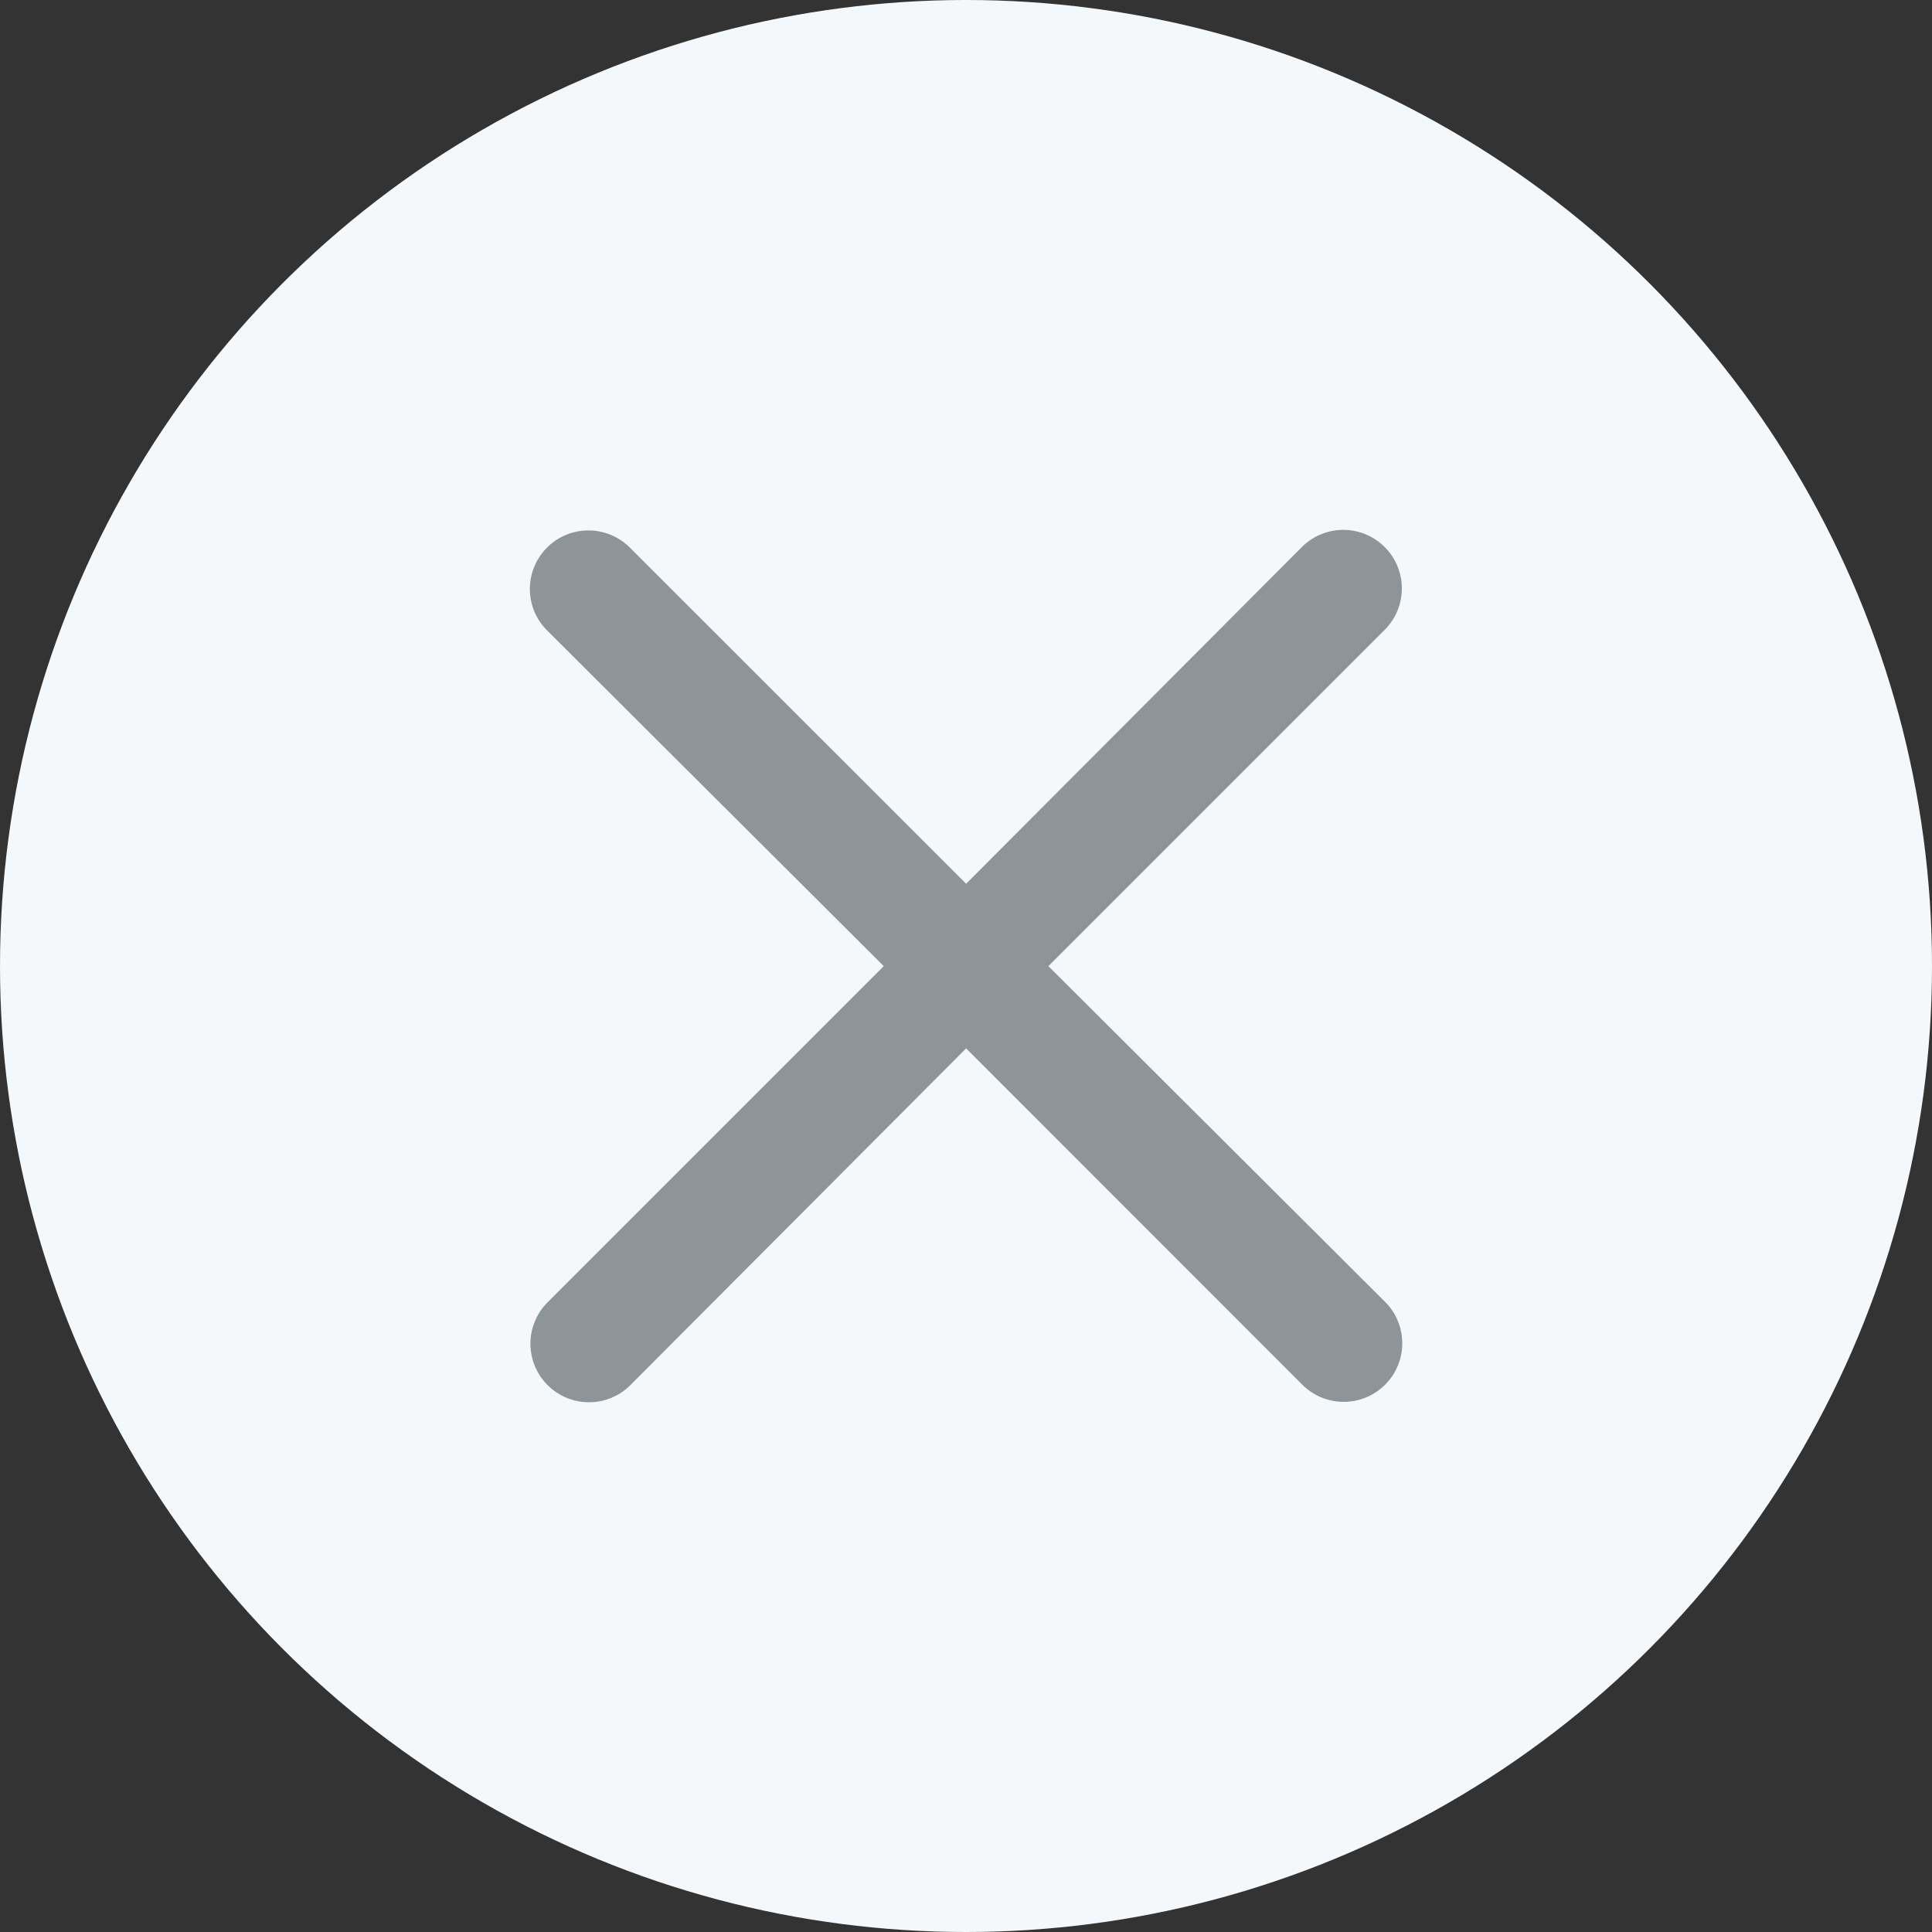
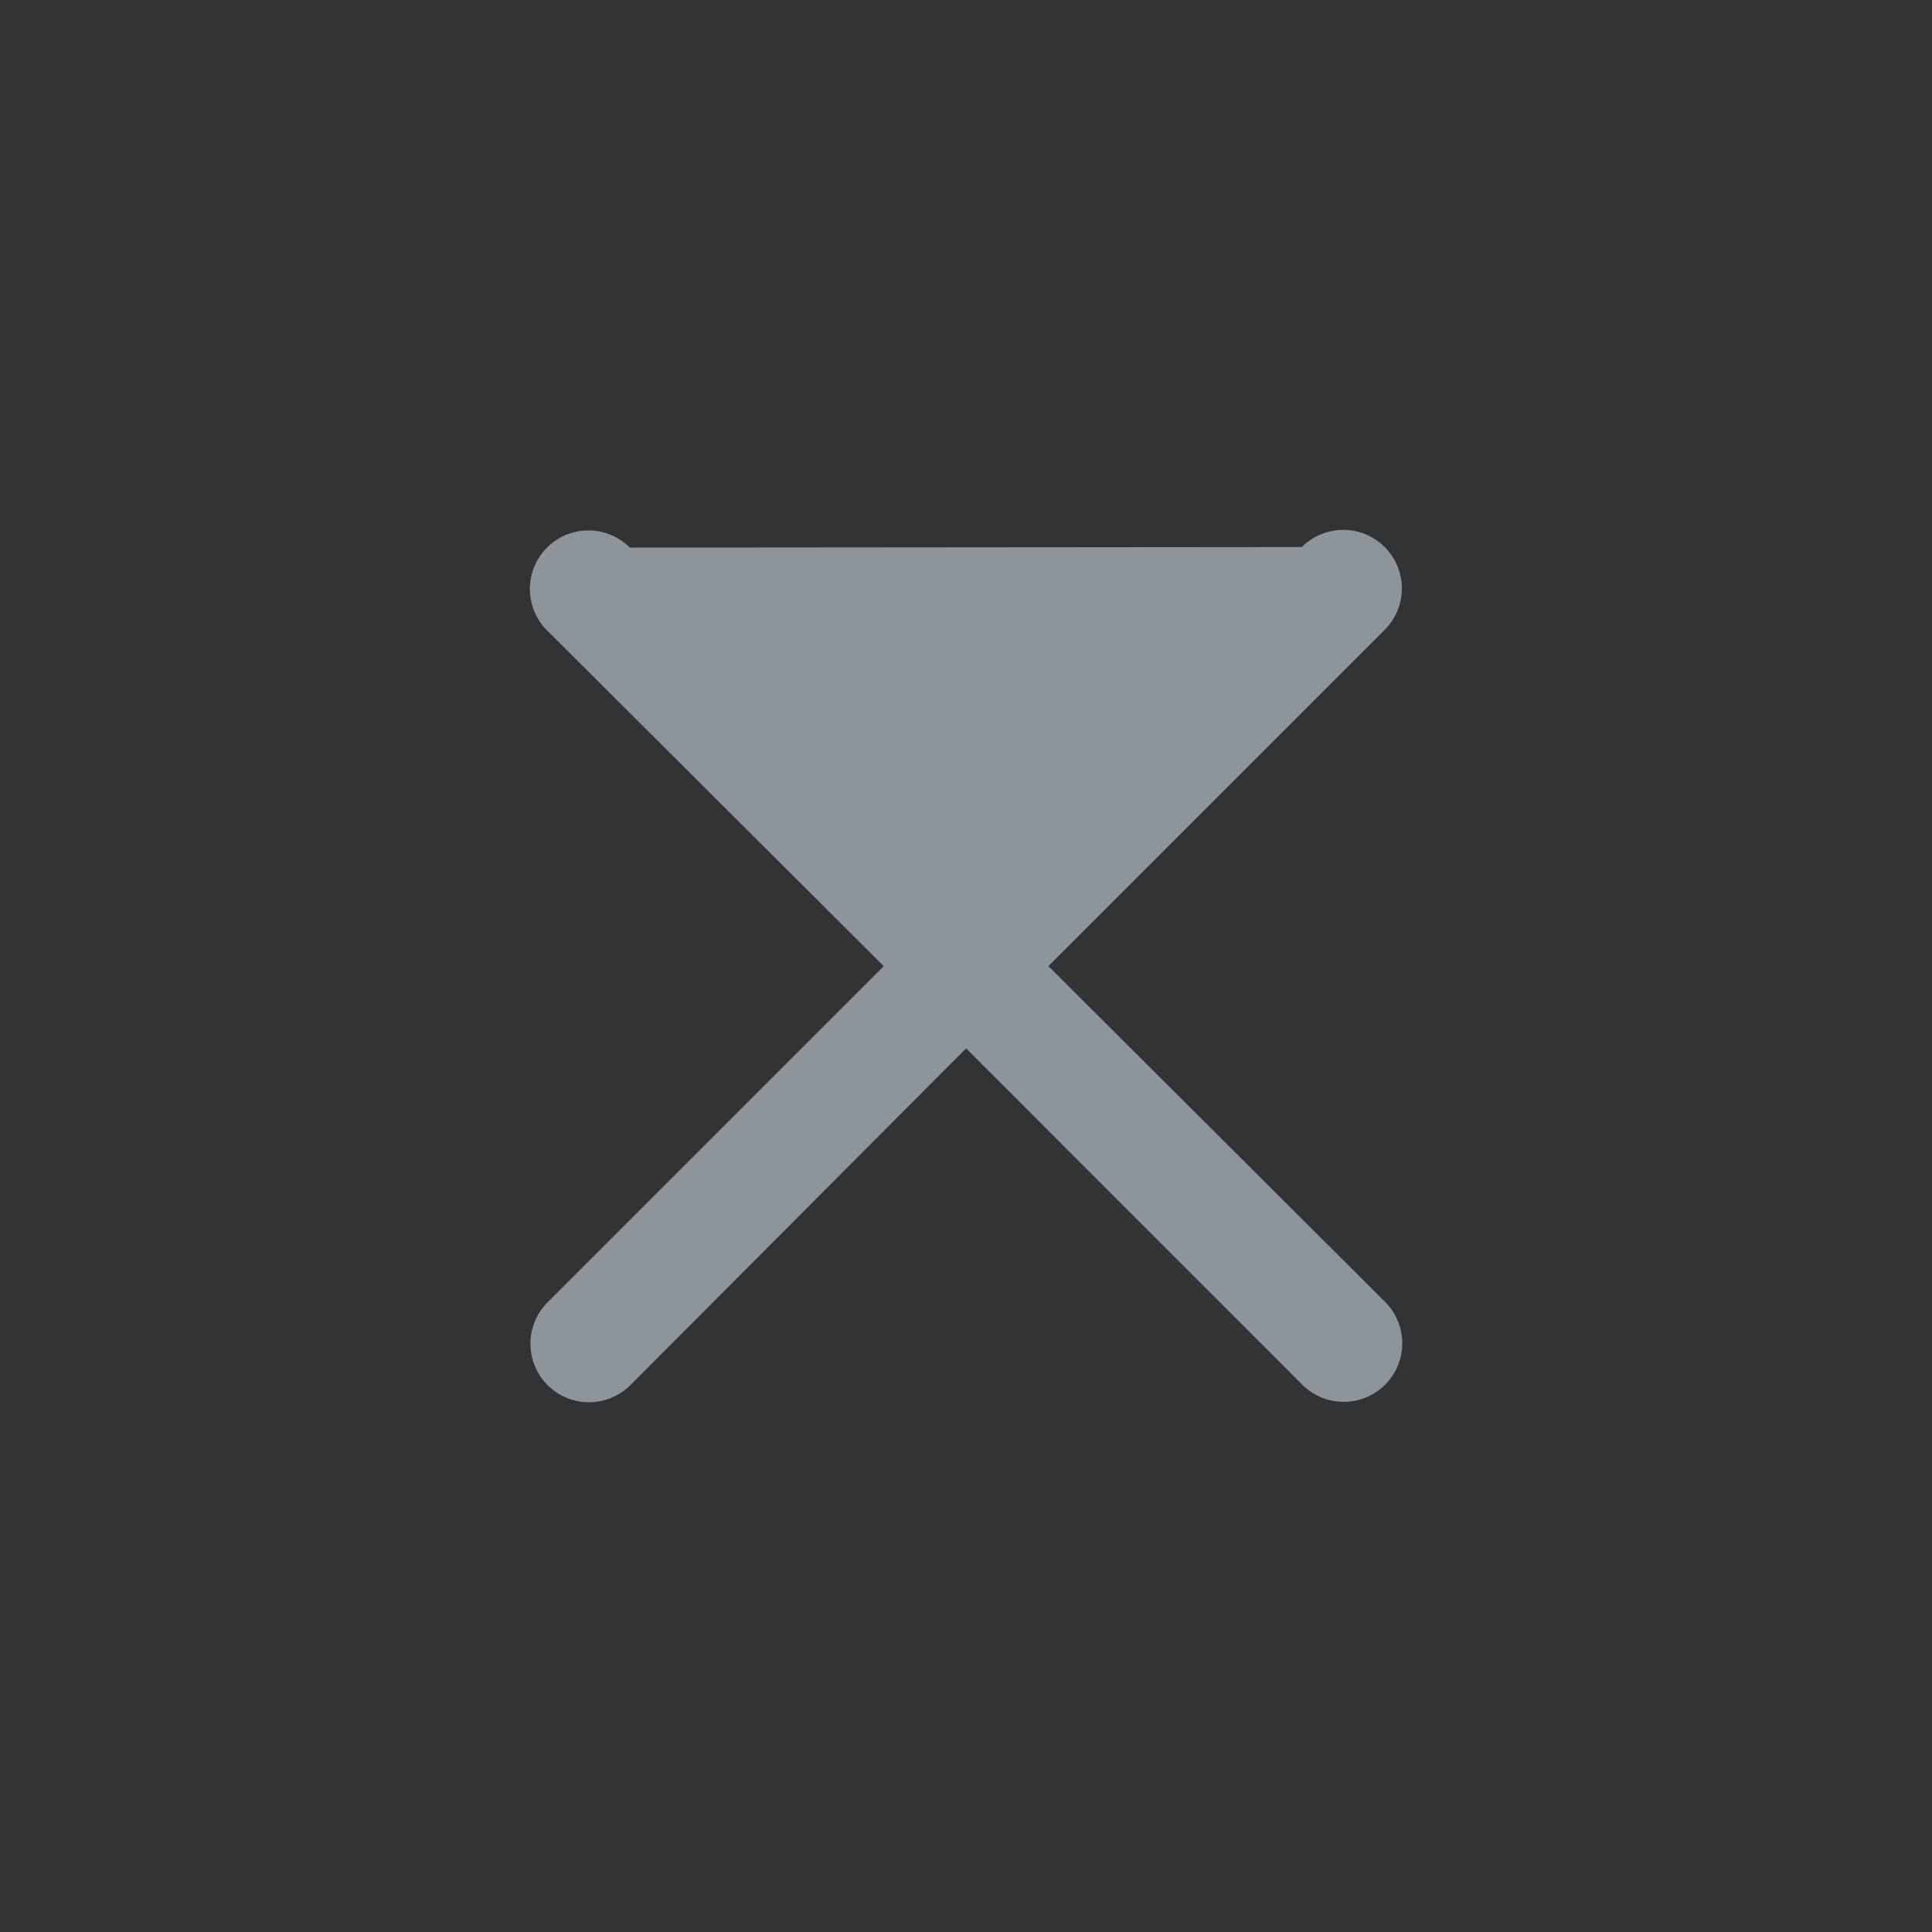
<svg xmlns="http://www.w3.org/2000/svg" width="14" height="14" viewBox="0 0 14 14">
  <rect x="0" y="0" width="14" height="14" fill="#333333" stroke="none" />
  <g transform="translate(-332 -386)">
-     <circle cx="7" cy="7" r="7" fill="#f5f8fa" transform="translate(332 386)" />
    <g>
      <g>
        <g>
-           <path fill="#8d949a" d="M.72.124a.422.422 0 1 0-.6.6l2.44 2.433L.124 5.593a.422.422 0 0 0 .6.6l2.433-2.44L5.593 6.19a.422.422 0 0 0 .6-.6l-2.44-2.433L6.19.72a.422.422 0 0 0-.6-.6L3.157 2.56z" transform="translate(-1444.945 -432.627) translate(1780.789 822.471) translate(0) translate(0 0)" />
+           <path fill="#8d949a" d="M.72.124a.422.422 0 1 0-.6.6l2.44 2.433L.124 5.593a.422.422 0 0 0 .6.6l2.433-2.44L5.593 6.19a.422.422 0 0 0 .6-.6l-2.44-2.433L6.19.72a.422.422 0 0 0-.6-.6z" transform="translate(-1444.945 -432.627) translate(1780.789 822.471) translate(0) translate(0 0)" />
        </g>
      </g>
    </g>
  </g>
</svg>